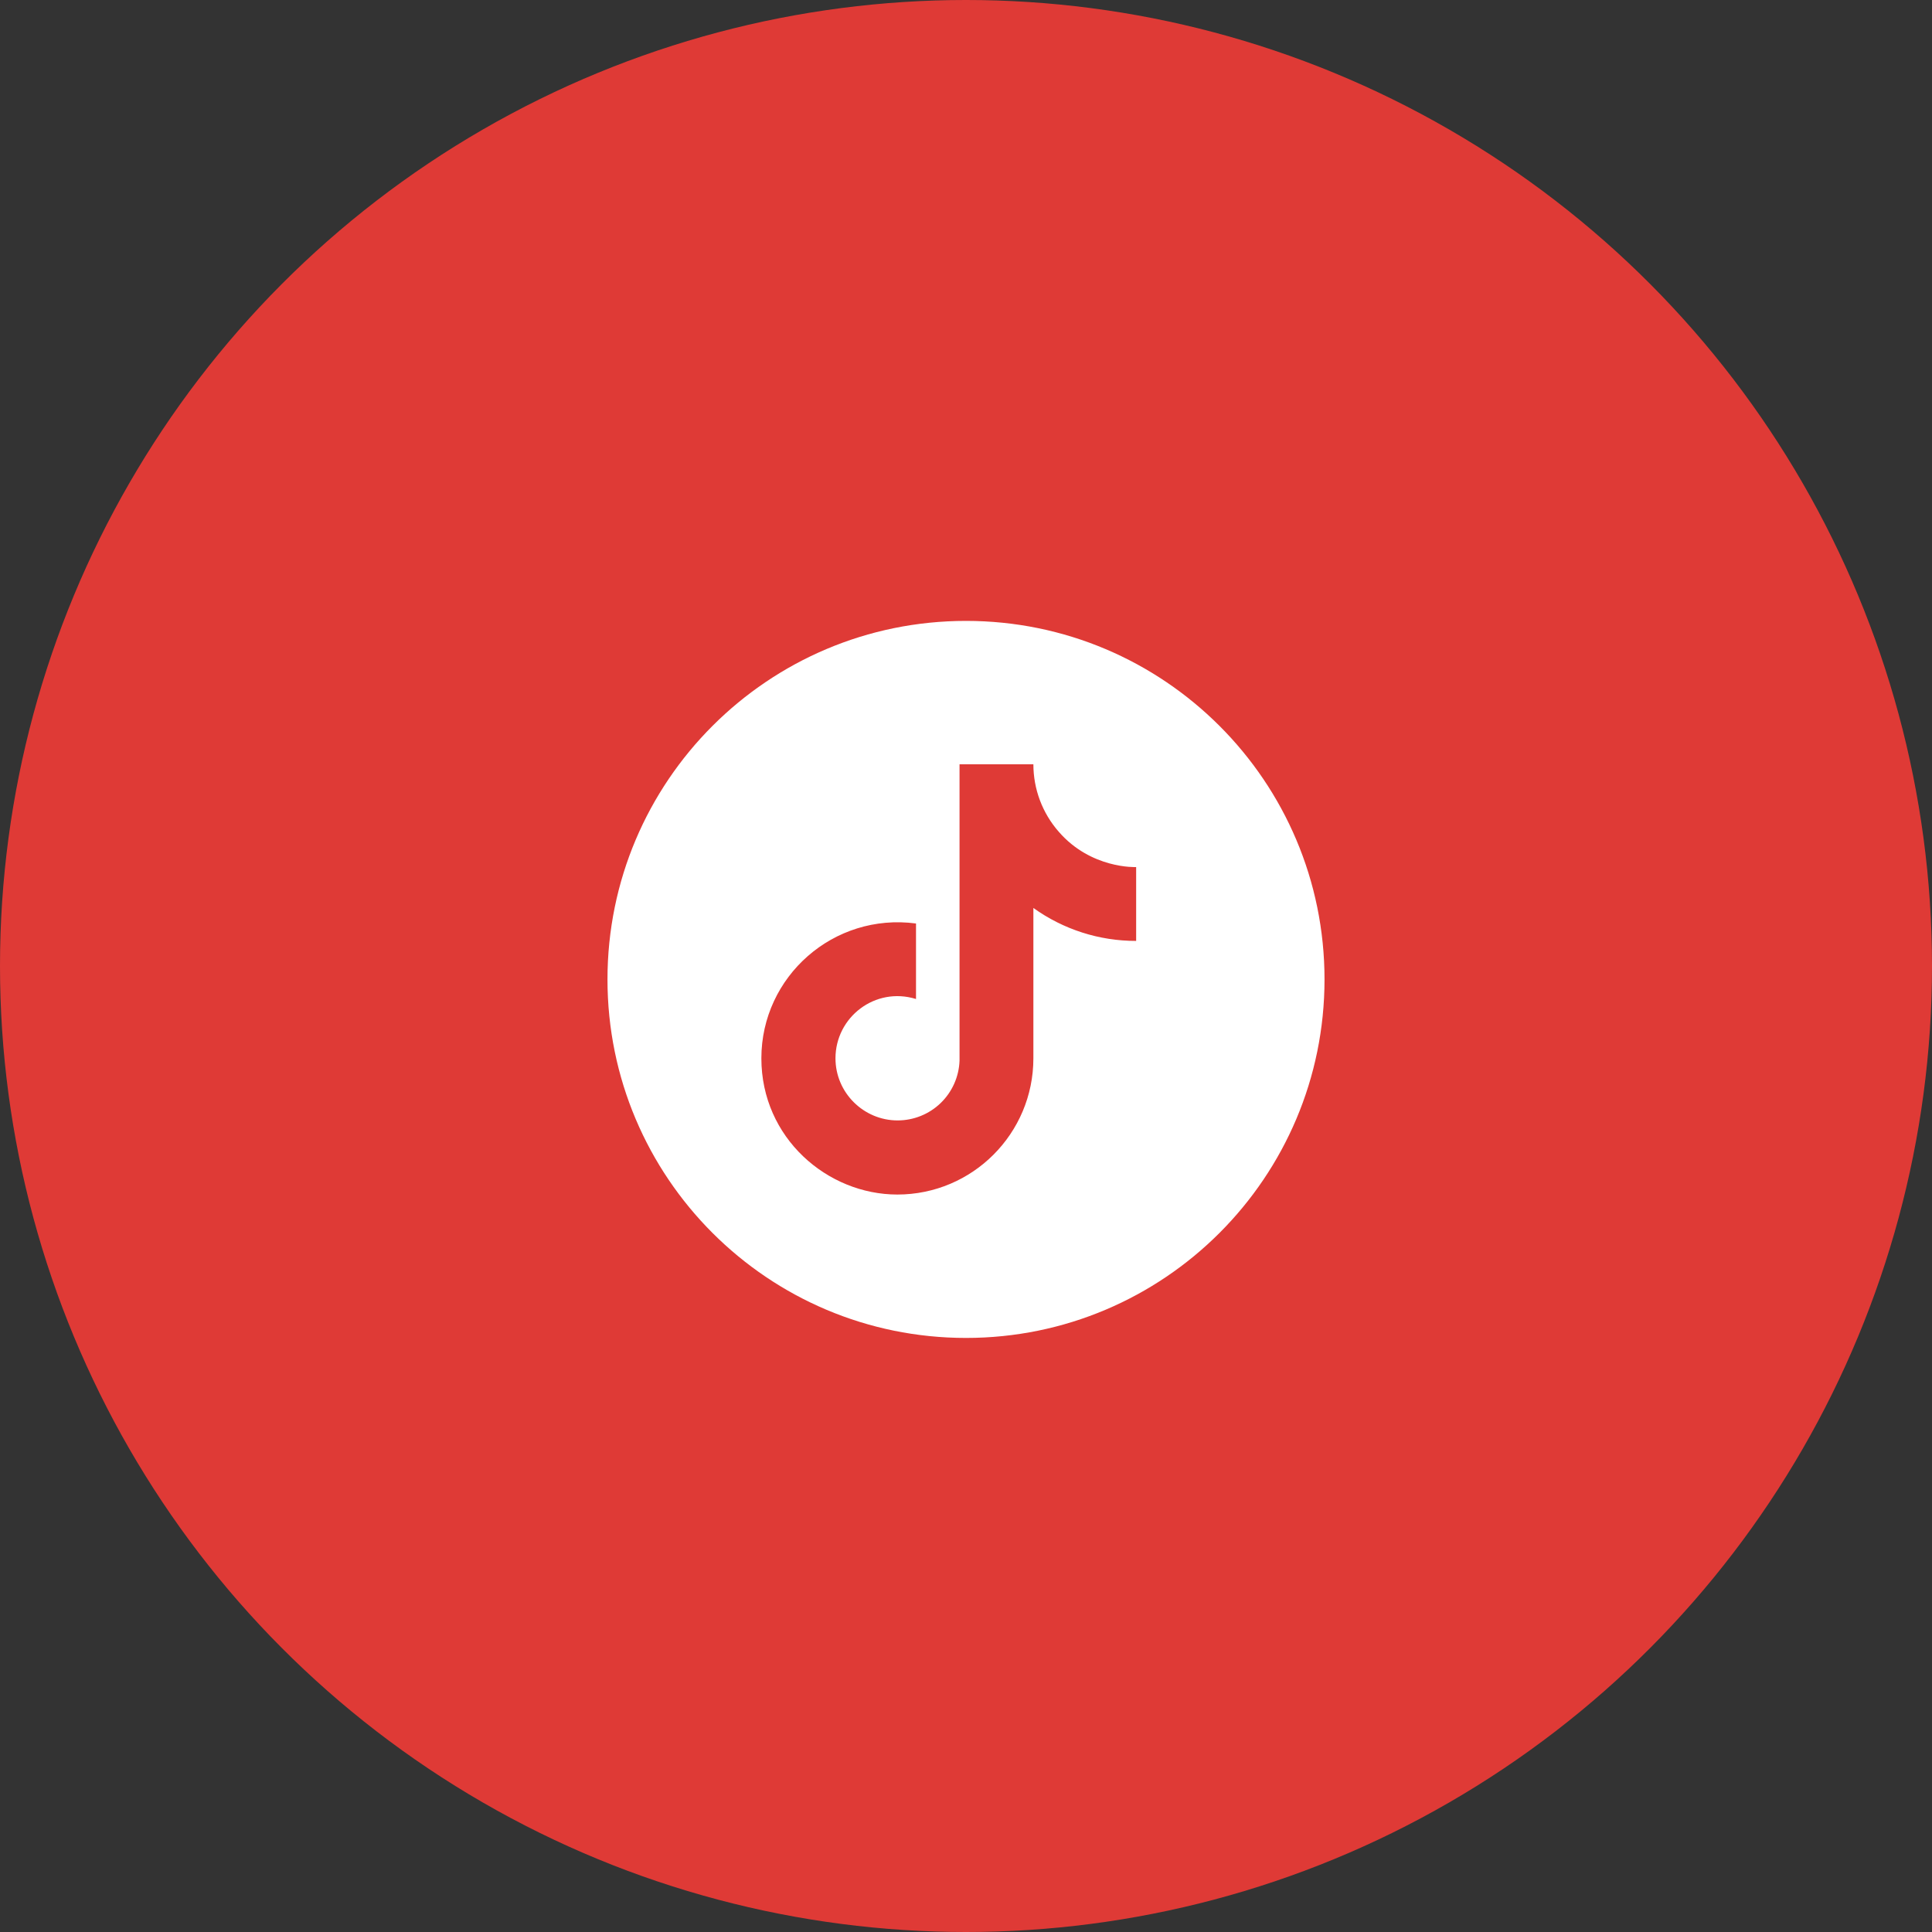
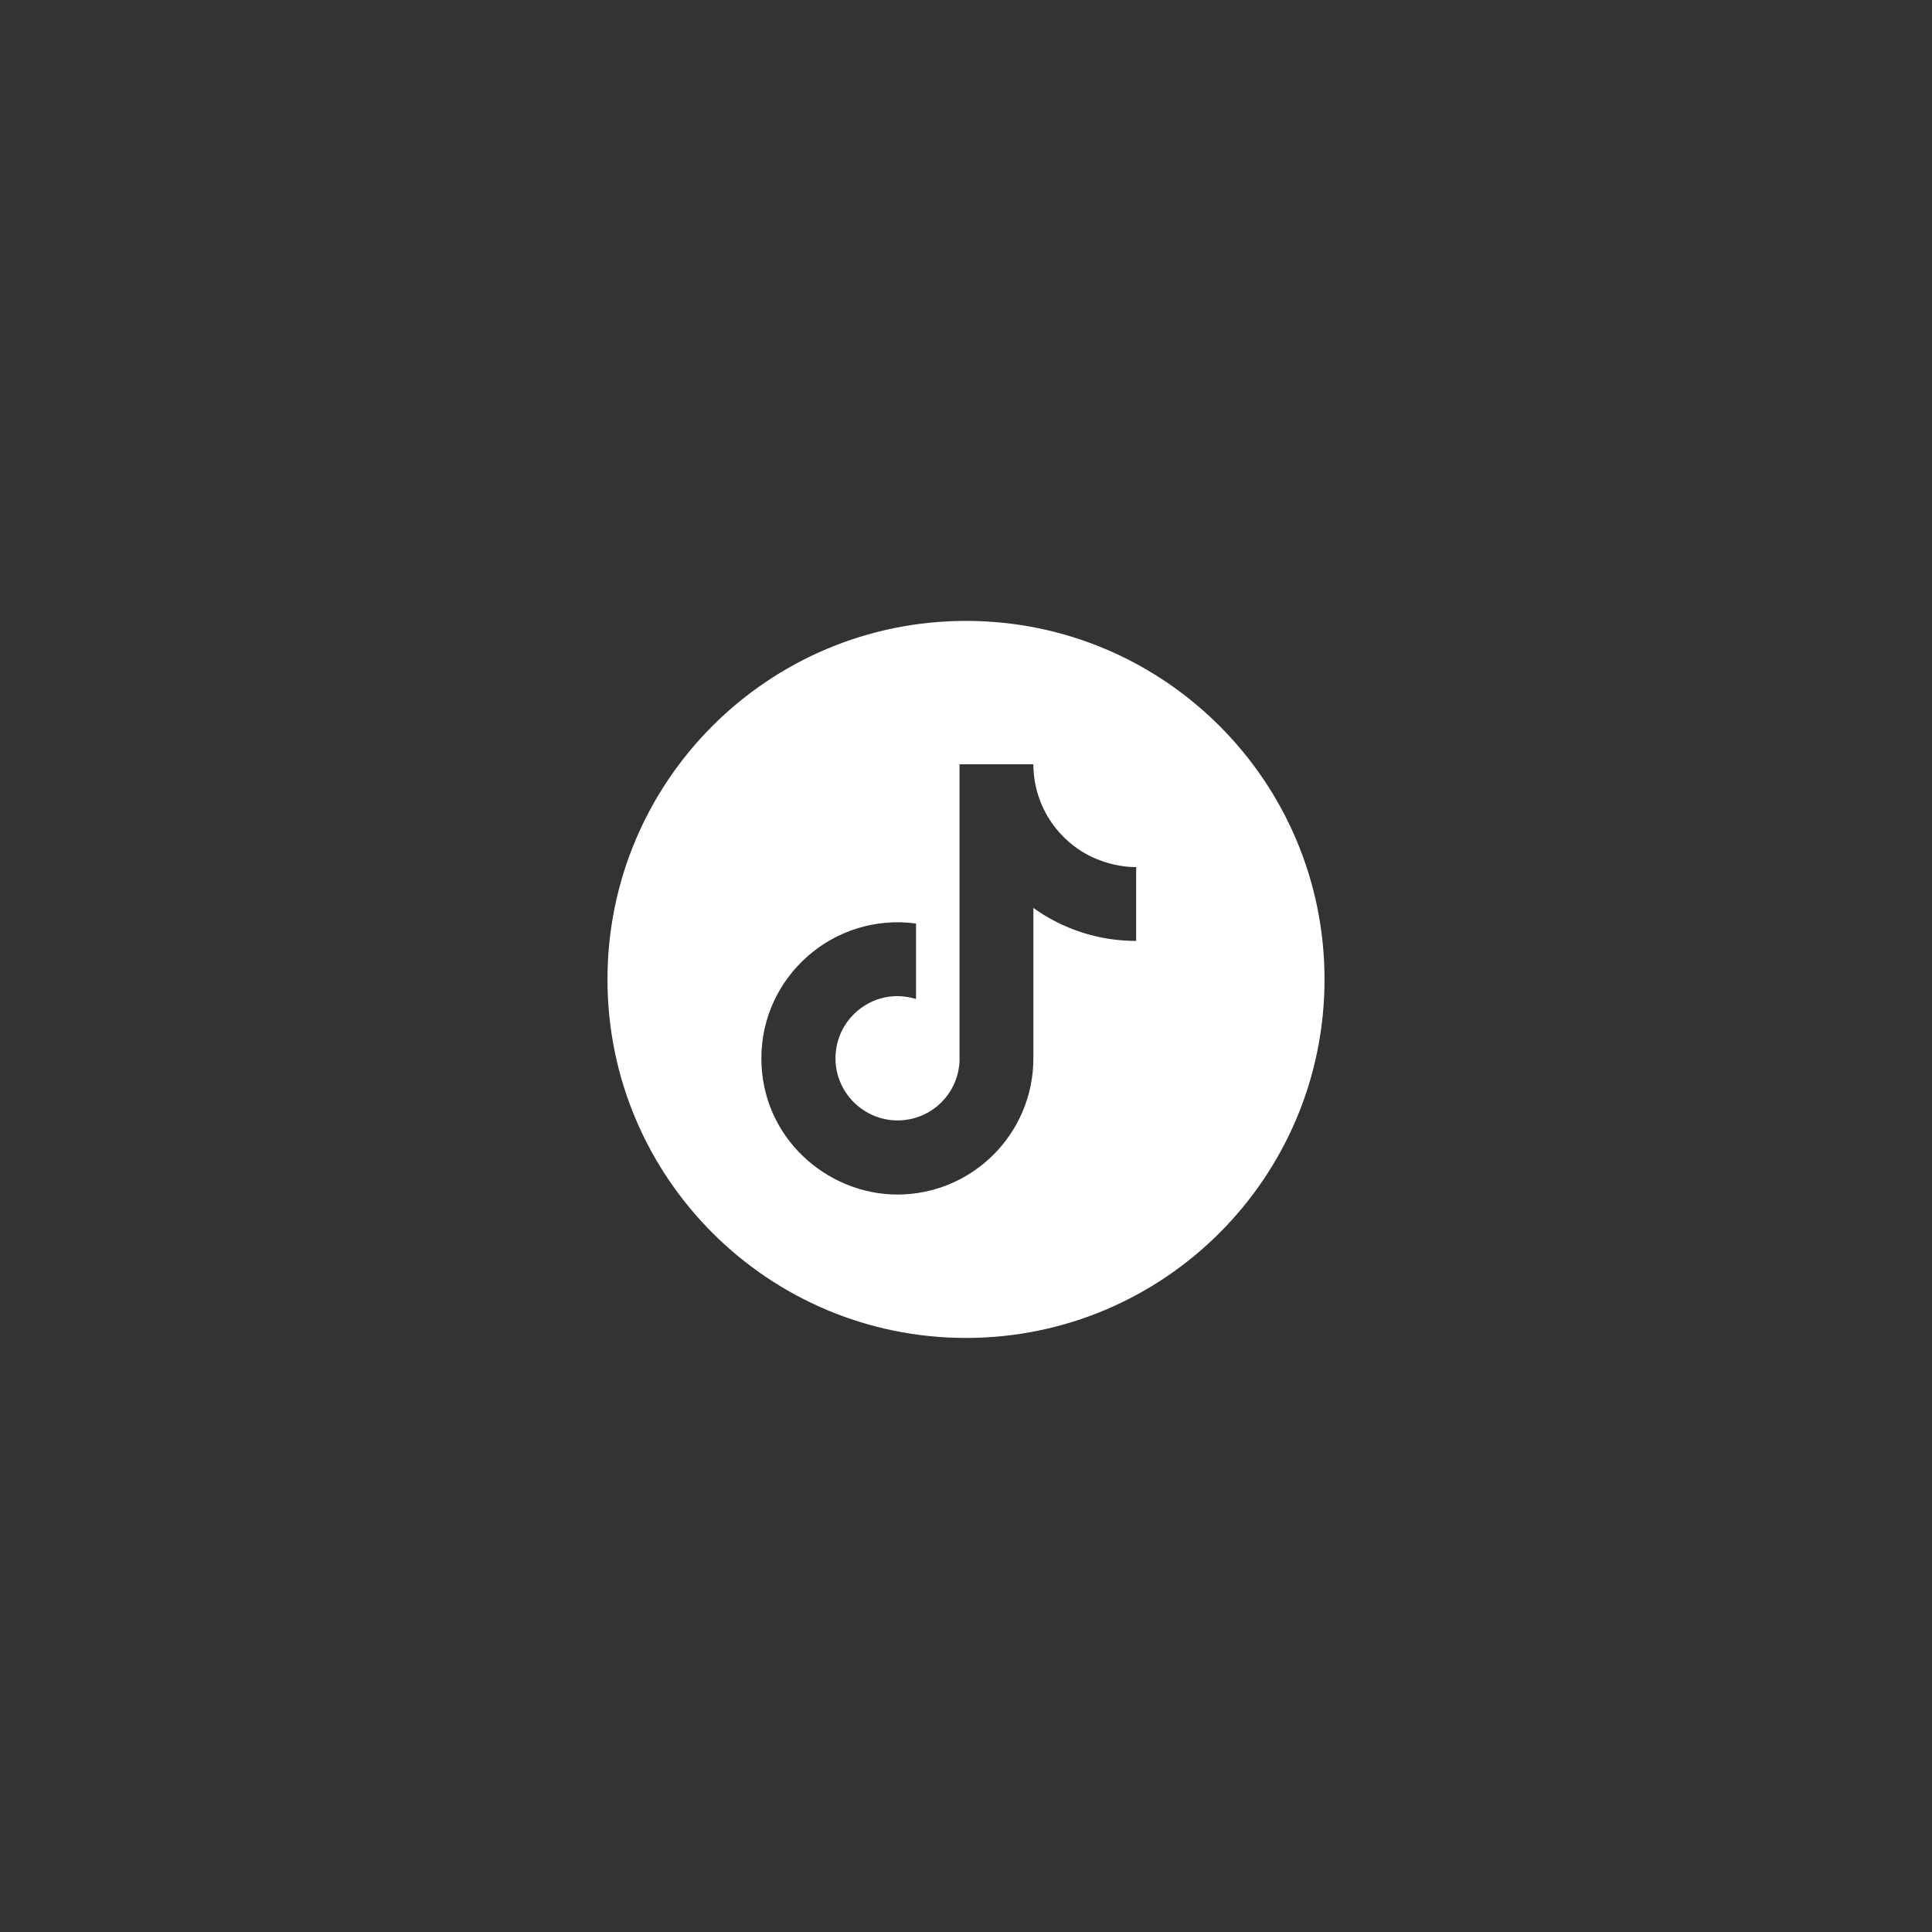
<svg xmlns="http://www.w3.org/2000/svg" width="72" height="72" viewBox="0 0 72 72" fill="none">
  <rect x="0" y="0" width="72" height="72" fill="#333333" stroke="none" />
-   <circle cx="36" cy="36" r="36" fill="#DF3A36" />
  <path d="M36 23.139C43.379 23.139 49.361 29.121 49.361 36.5C49.361 43.879 43.379 49.861 36 49.861C28.621 49.861 22.639 43.879 22.639 36.5C22.639 29.121 28.621 23.139 36 23.139ZM35.759 39.528C35.738 40.126 35.485 40.693 35.055 41.108C34.624 41.524 34.049 41.755 33.451 41.755C32.186 41.755 31.136 40.722 31.136 39.44C31.136 37.907 32.614 36.759 34.137 37.23V34.416C31.064 34.007 28.374 36.393 28.374 39.44C28.374 42.406 30.832 44.517 33.442 44.517C36.239 44.517 38.511 42.245 38.511 39.44V33.837C39.627 34.638 40.967 35.068 42.341 35.065V32.313C42.329 32.314 40.662 32.388 39.455 30.995C38.846 30.3 38.511 29.407 38.511 28.483H35.759V39.528Z" fill="white" />
</svg>